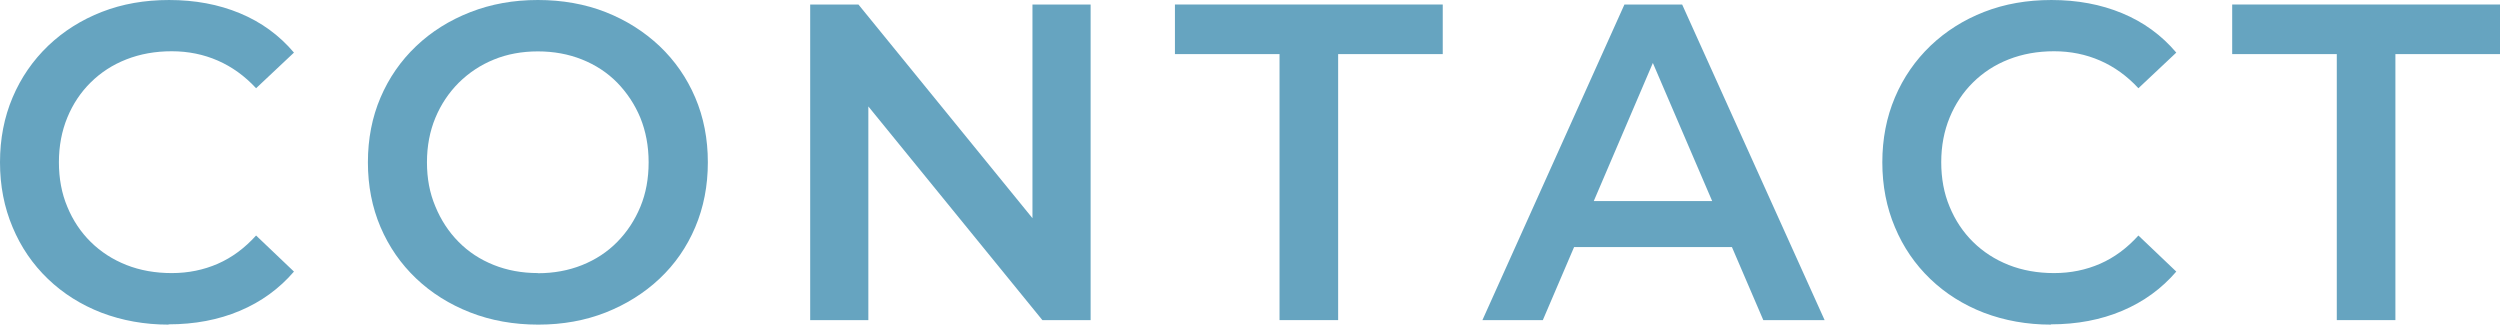
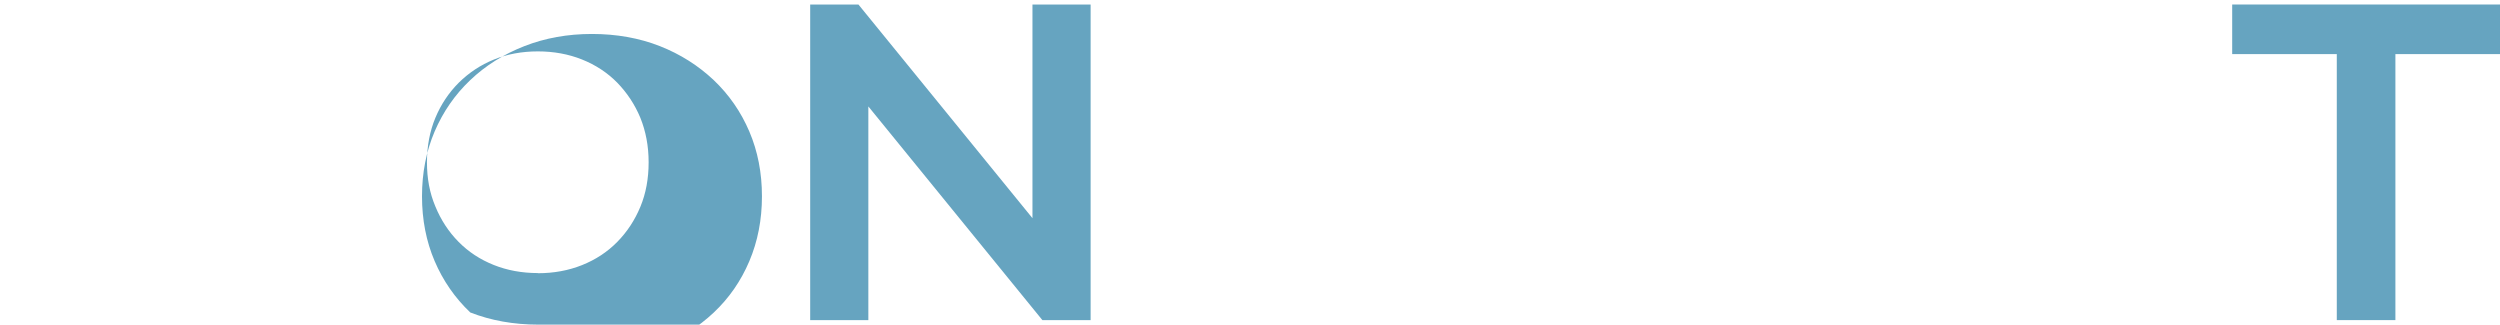
<svg xmlns="http://www.w3.org/2000/svg" id="_レイヤー_1" data-name="レイヤー 1" width="166.35" height="21.6" viewBox="0 0 166.35 21.6">
  <defs>
    <style>
      .cls-1 {
        fill: #66a4c0;
        stroke-width: 0px;
      }
    </style>
  </defs>
-   <path class="cls-1" d="M11.22,21.6c-1.6,0-3.09-.27-4.46-.79-1.37-.53-2.56-1.28-3.57-2.25-1.01-.97-1.8-2.12-2.35-3.44-.56-1.32-.84-2.76-.84-4.32s.28-3,.84-4.32c.56-1.32,1.35-2.46,2.37-3.44,1.02-.97,2.21-1.72,3.57-2.25,1.36-.53,2.85-.79,4.47-.79,1.72,0,3.29.29,4.71.88s2.62,1.46,3.6,2.62l-2.52,2.37c-.76-.82-1.61-1.43-2.55-1.84-.94-.41-1.96-.62-3.06-.62s-2.1.18-3.02.54-1.7.87-2.37,1.53c-.67.66-1.19,1.44-1.56,2.34-.37.9-.56,1.89-.56,2.97s.18,2.07.56,2.97c.37.9.89,1.68,1.56,2.34.67.66,1.46,1.17,2.37,1.53s1.92.54,3.02.54,2.12-.21,3.06-.62c.94-.41,1.79-1.04,2.55-1.88l2.52,2.4c-.98,1.14-2.18,2.01-3.6,2.61-1.42.6-3,.9-4.74.9Z" />
-   <path class="cls-1" d="M35.82,21.6c-1.64,0-3.15-.27-4.53-.81s-2.58-1.29-3.6-2.26c-1.02-.97-1.81-2.11-2.37-3.42-.56-1.31-.84-2.75-.84-4.31s.28-3,.84-4.31c.56-1.31,1.35-2.45,2.37-3.42,1.02-.97,2.22-1.72,3.6-2.26s2.88-.81,4.5-.81,3.15.27,4.52.81c1.37.54,2.56,1.3,3.58,2.26,1.02.97,1.81,2.11,2.37,3.42.56,1.31.84,2.75.84,4.31s-.28,3-.84,4.32c-.56,1.32-1.35,2.46-2.37,3.42s-2.22,1.71-3.58,2.25c-1.37.54-2.87.81-4.48.81ZM35.79,18.18c1.06,0,2.04-.18,2.94-.54.9-.36,1.68-.87,2.34-1.54.66-.67,1.17-1.45,1.54-2.34.37-.89.55-1.88.55-2.96s-.19-2.07-.55-2.96c-.37-.89-.89-1.67-1.54-2.34-.66-.67-1.44-1.18-2.34-1.54-.9-.36-1.88-.54-2.94-.54s-2.04.18-2.92.54c-.89.36-1.67.88-2.34,1.54-.67.67-1.19,1.45-1.56,2.34-.37.89-.56,1.88-.56,2.96s.18,2.04.56,2.94c.37.9.88,1.68,1.54,2.35.66.67,1.44,1.18,2.34,1.54s1.88.54,2.94.54Z" />
+   <path class="cls-1" d="M35.82,21.6c-1.64,0-3.15-.27-4.53-.81c-1.02-.97-1.81-2.11-2.37-3.42-.56-1.31-.84-2.75-.84-4.31s.28-3,.84-4.31c.56-1.31,1.35-2.45,2.37-3.42,1.02-.97,2.22-1.72,3.6-2.26s2.88-.81,4.5-.81,3.15.27,4.52.81c1.37.54,2.56,1.3,3.58,2.26,1.02.97,1.81,2.11,2.37,3.42.56,1.31.84,2.75.84,4.31s-.28,3-.84,4.32c-.56,1.32-1.35,2.46-2.37,3.42s-2.22,1.71-3.58,2.25c-1.37.54-2.87.81-4.48.81ZM35.79,18.18c1.06,0,2.04-.18,2.94-.54.9-.36,1.68-.87,2.34-1.54.66-.67,1.17-1.45,1.54-2.34.37-.89.55-1.88.55-2.96s-.19-2.07-.55-2.96c-.37-.89-.89-1.67-1.54-2.34-.66-.67-1.44-1.18-2.34-1.54-.9-.36-1.88-.54-2.94-.54s-2.04.18-2.92.54c-.89.36-1.67.88-2.34,1.54-.67.67-1.19,1.45-1.56,2.34-.37.89-.56,1.88-.56,2.96s.18,2.04.56,2.94c.37.9.88,1.68,1.54,2.35.66.67,1.44,1.18,2.34,1.54s1.88.54,2.94.54Z" />
  <path class="cls-1" d="M53.91,21.3V.3h3.21l13.17,16.17h-1.59V.3h3.87v21h-3.21l-13.17-16.17h1.59v16.17h-3.87Z" />
-   <path class="cls-1" d="M85.14,21.3V3.6h-6.96V.3h17.82v3.3h-6.96v17.7h-3.9Z" />
-   <path class="cls-1" d="M98.64,21.3L108.09.3h3.84l9.48,21h-4.08l-8.13-18.93h1.56l-8.1,18.93h-4.02ZM102.99,16.44l1.05-3.06h11.34l1.05,3.06h-13.44Z" />
-   <path class="cls-1" d="M136.47,21.6c-1.6,0-3.09-.27-4.46-.79-1.37-.53-2.56-1.28-3.57-2.25-1.01-.97-1.8-2.12-2.35-3.44-.56-1.32-.84-2.76-.84-4.32s.28-3,.84-4.32c.56-1.32,1.35-2.46,2.37-3.44,1.02-.97,2.21-1.72,3.57-2.25,1.36-.53,2.85-.79,4.47-.79,1.72,0,3.29.29,4.71.88s2.62,1.46,3.6,2.62l-2.52,2.37c-.76-.82-1.61-1.43-2.55-1.84-.94-.41-1.96-.62-3.06-.62s-2.1.18-3.02.54-1.7.87-2.37,1.53c-.67.66-1.19,1.44-1.56,2.34-.37.9-.56,1.89-.56,2.97s.18,2.07.56,2.97c.37.9.89,1.68,1.56,2.34.67.66,1.46,1.17,2.37,1.53s1.92.54,3.02.54,2.12-.21,3.06-.62c.94-.41,1.79-1.04,2.55-1.88l2.52,2.4c-.98,1.14-2.18,2.01-3.6,2.61-1.42.6-3,.9-4.74.9Z" />
  <path class="cls-1" d="M155.49,21.3V3.6h-6.96V.3h17.82v3.3h-6.96v17.7h-3.9Z" />
</svg>